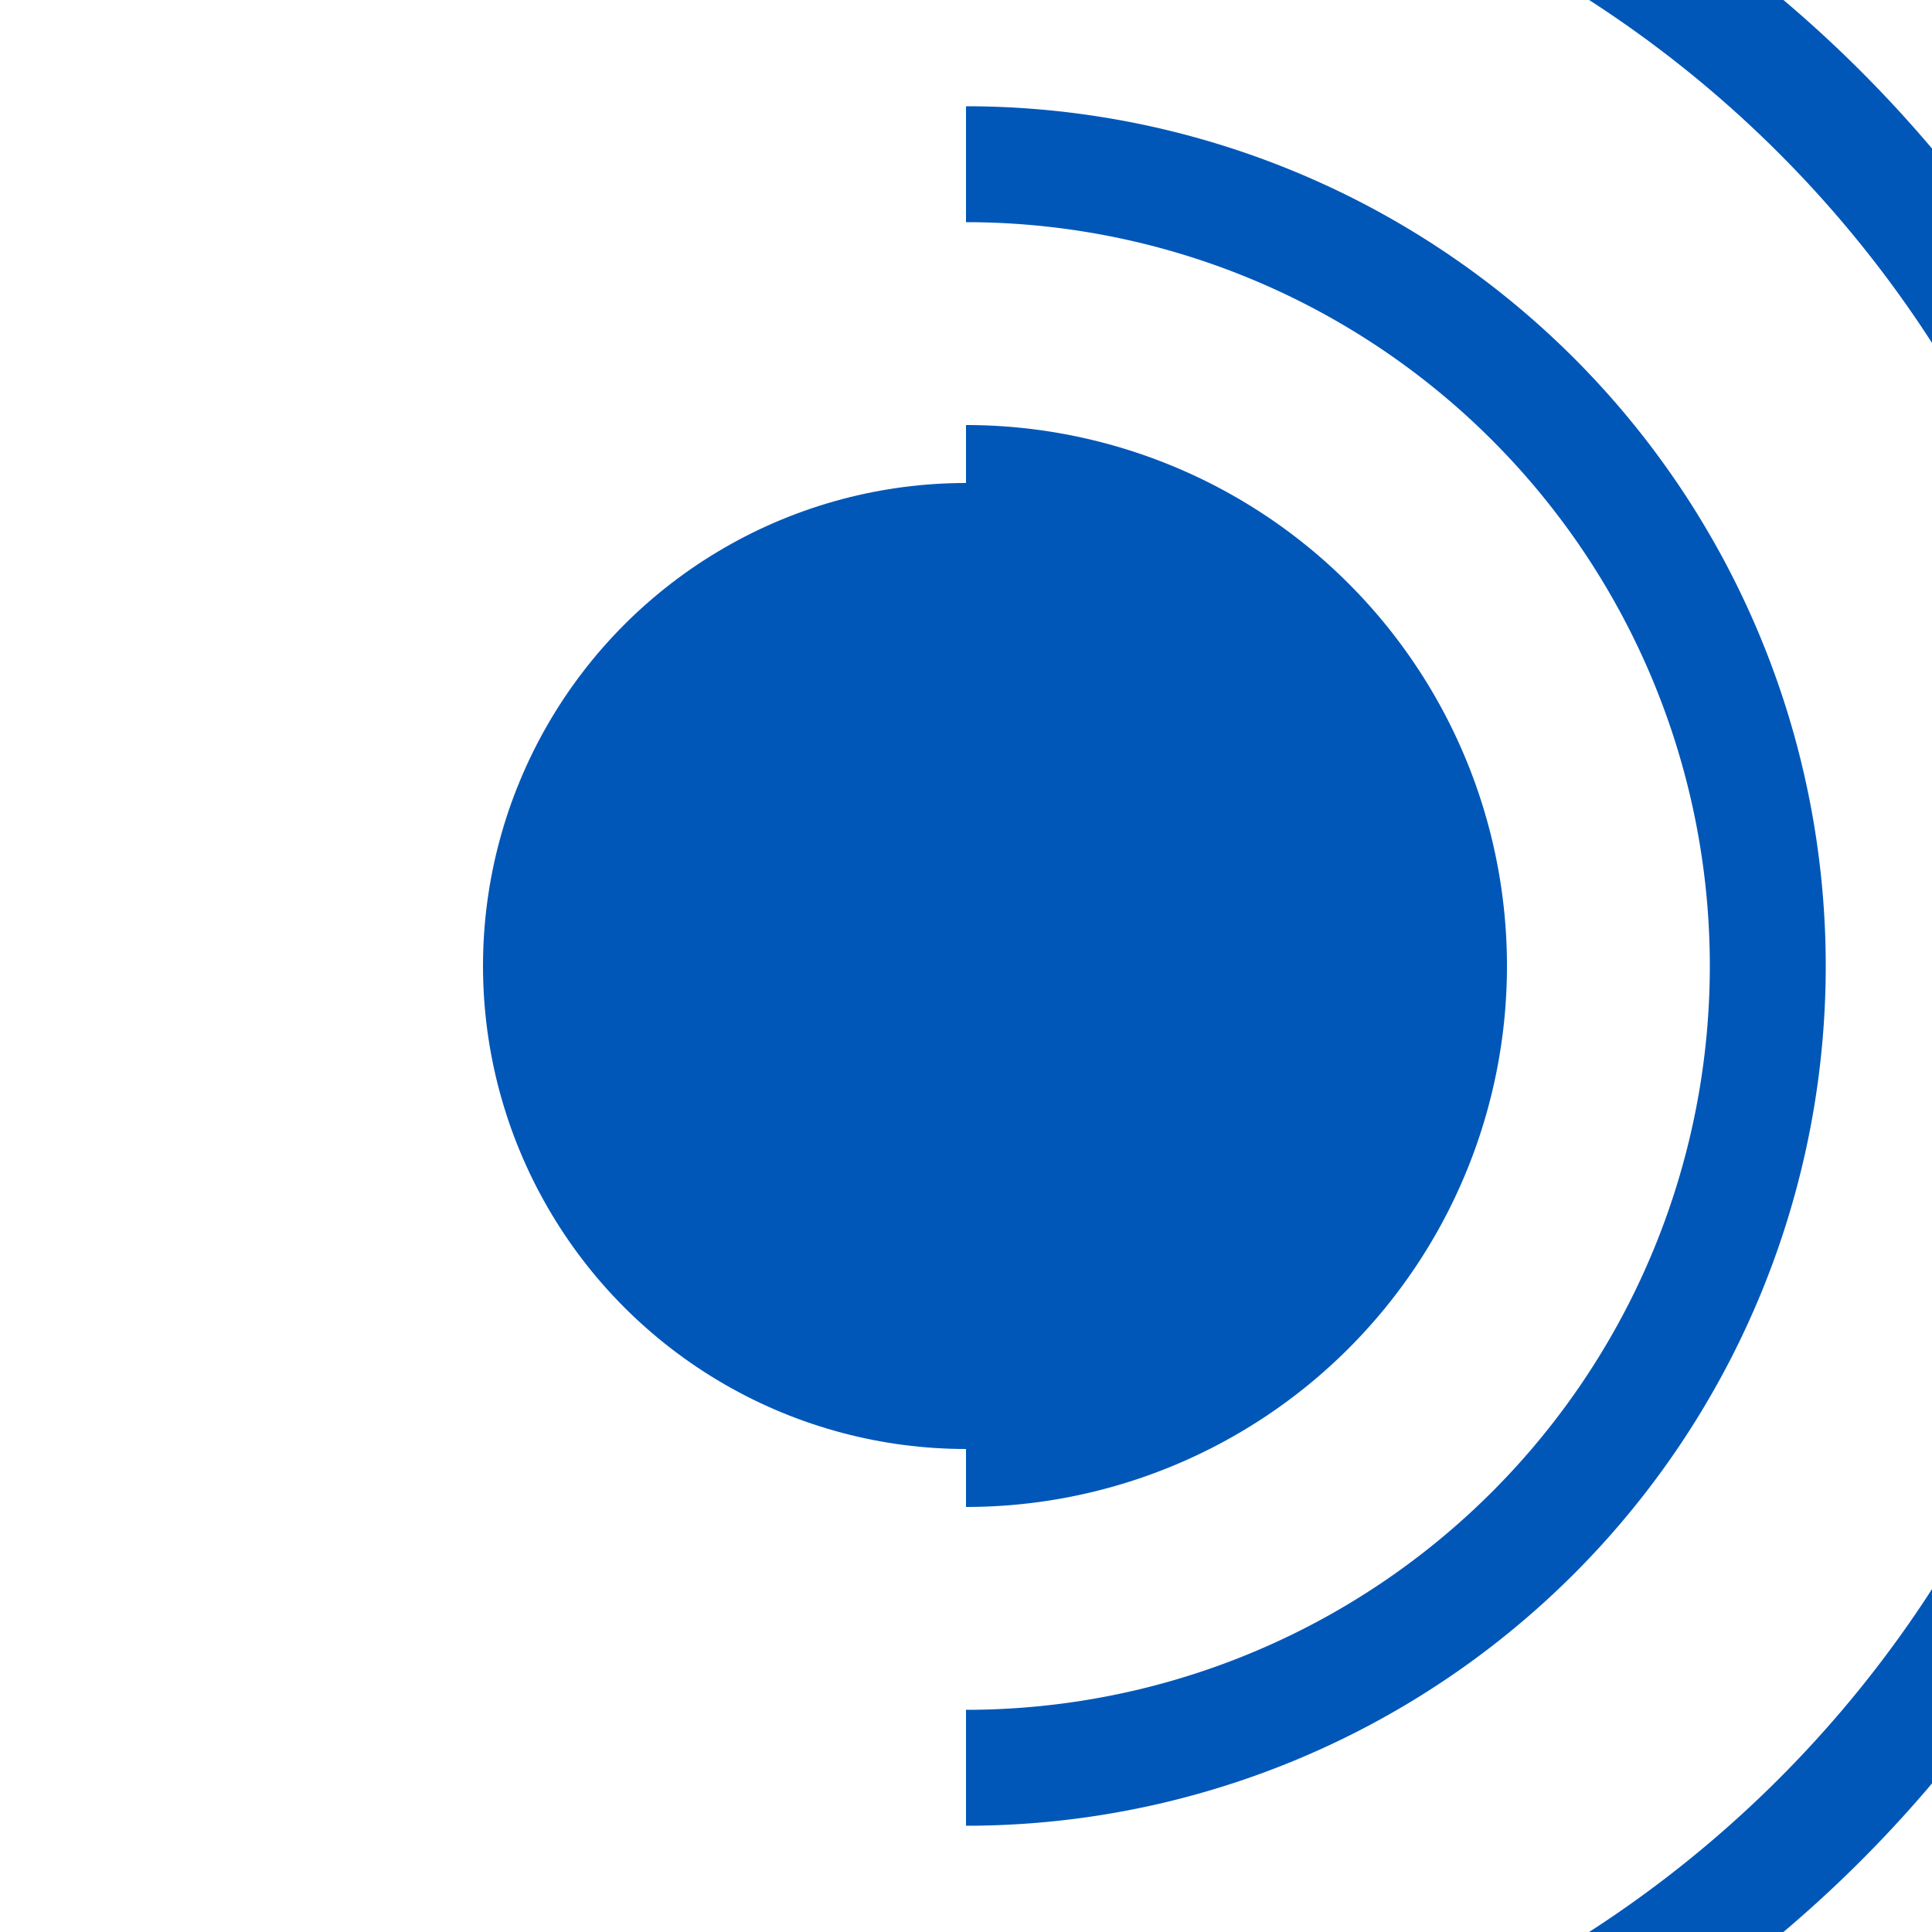
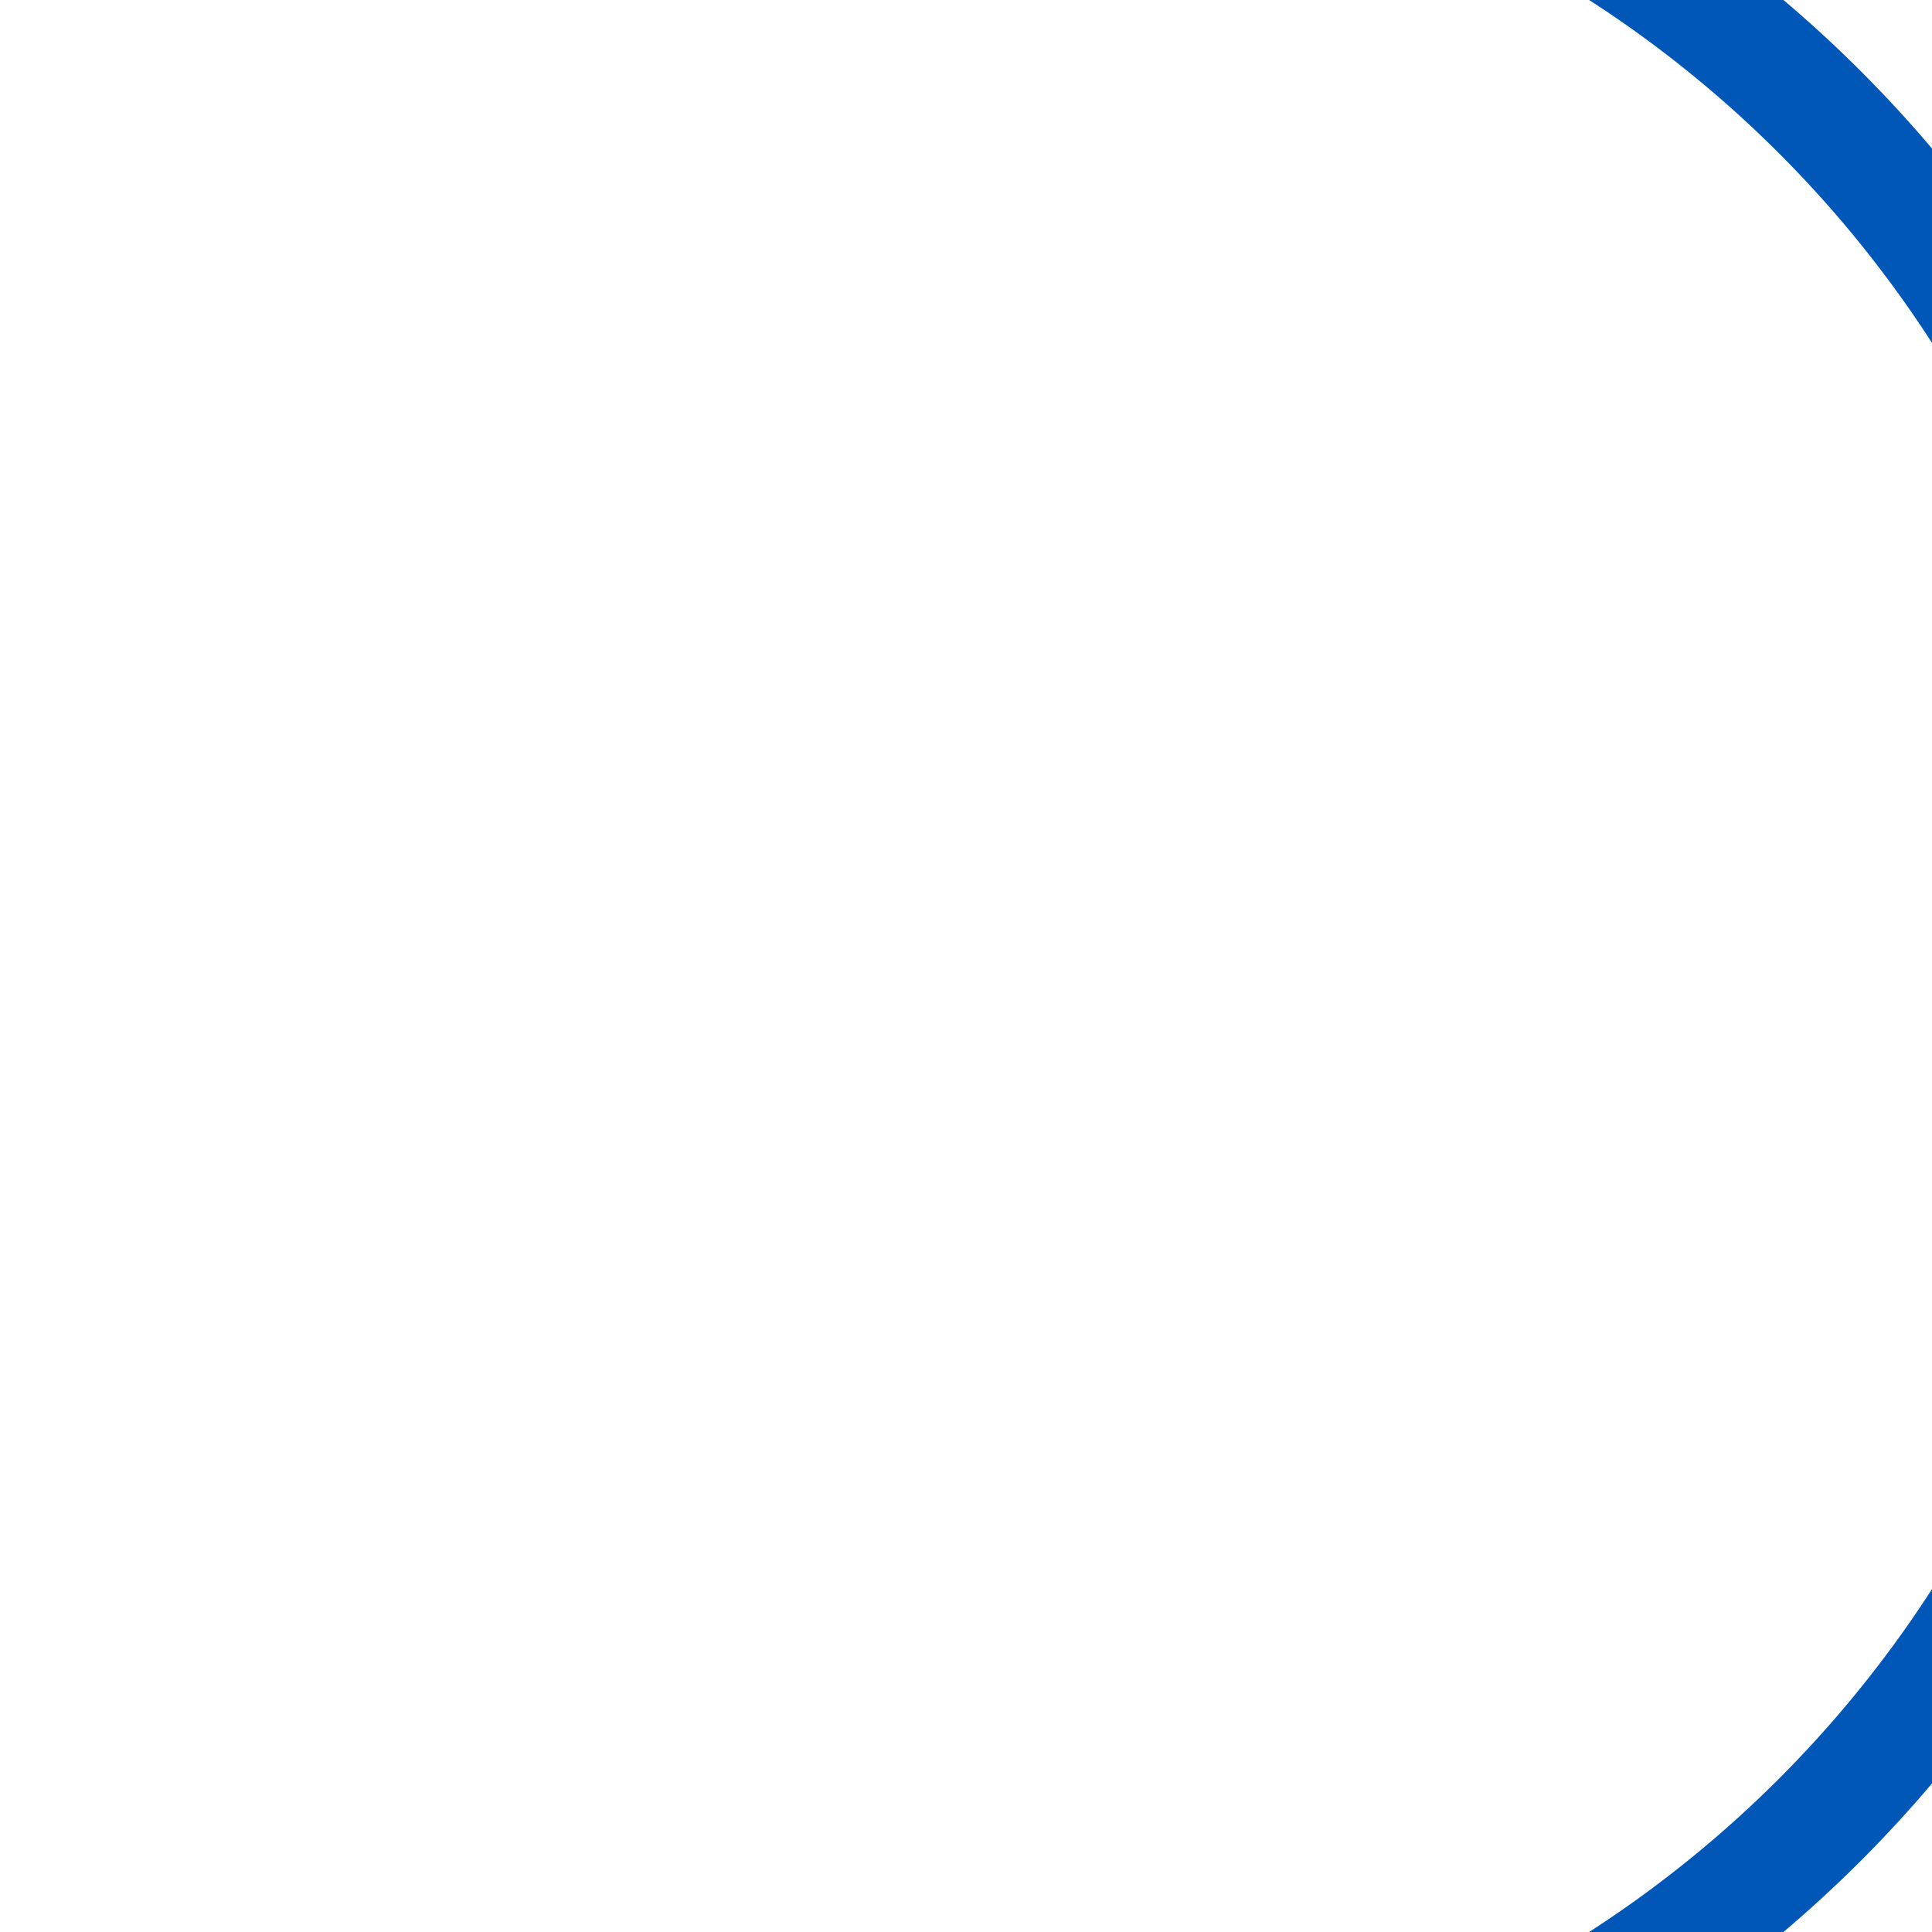
<svg xmlns="http://www.w3.org/2000/svg" fill="none" viewBox="0 0 200 200" height="1024" width="1024">
  <g transform="translate(100,100)">
-     <circle fill="#0057B8" r="50" cy="0" cx="0" />
    <path fill="none" stroke-width="12" stroke="#0057B8" d="M0 -125 A125 125 0 0 1 0 125" />
-     <path fill="none" stroke-width="12" stroke="#0057B8" d="M0 -83 A83 83 0 0 1 0 83" />
-     <path fill="none" stroke-width="12" stroke="#0057B8" d="M0 -50 A50 50 0 0 1 0 50" />
  </g>
</svg>